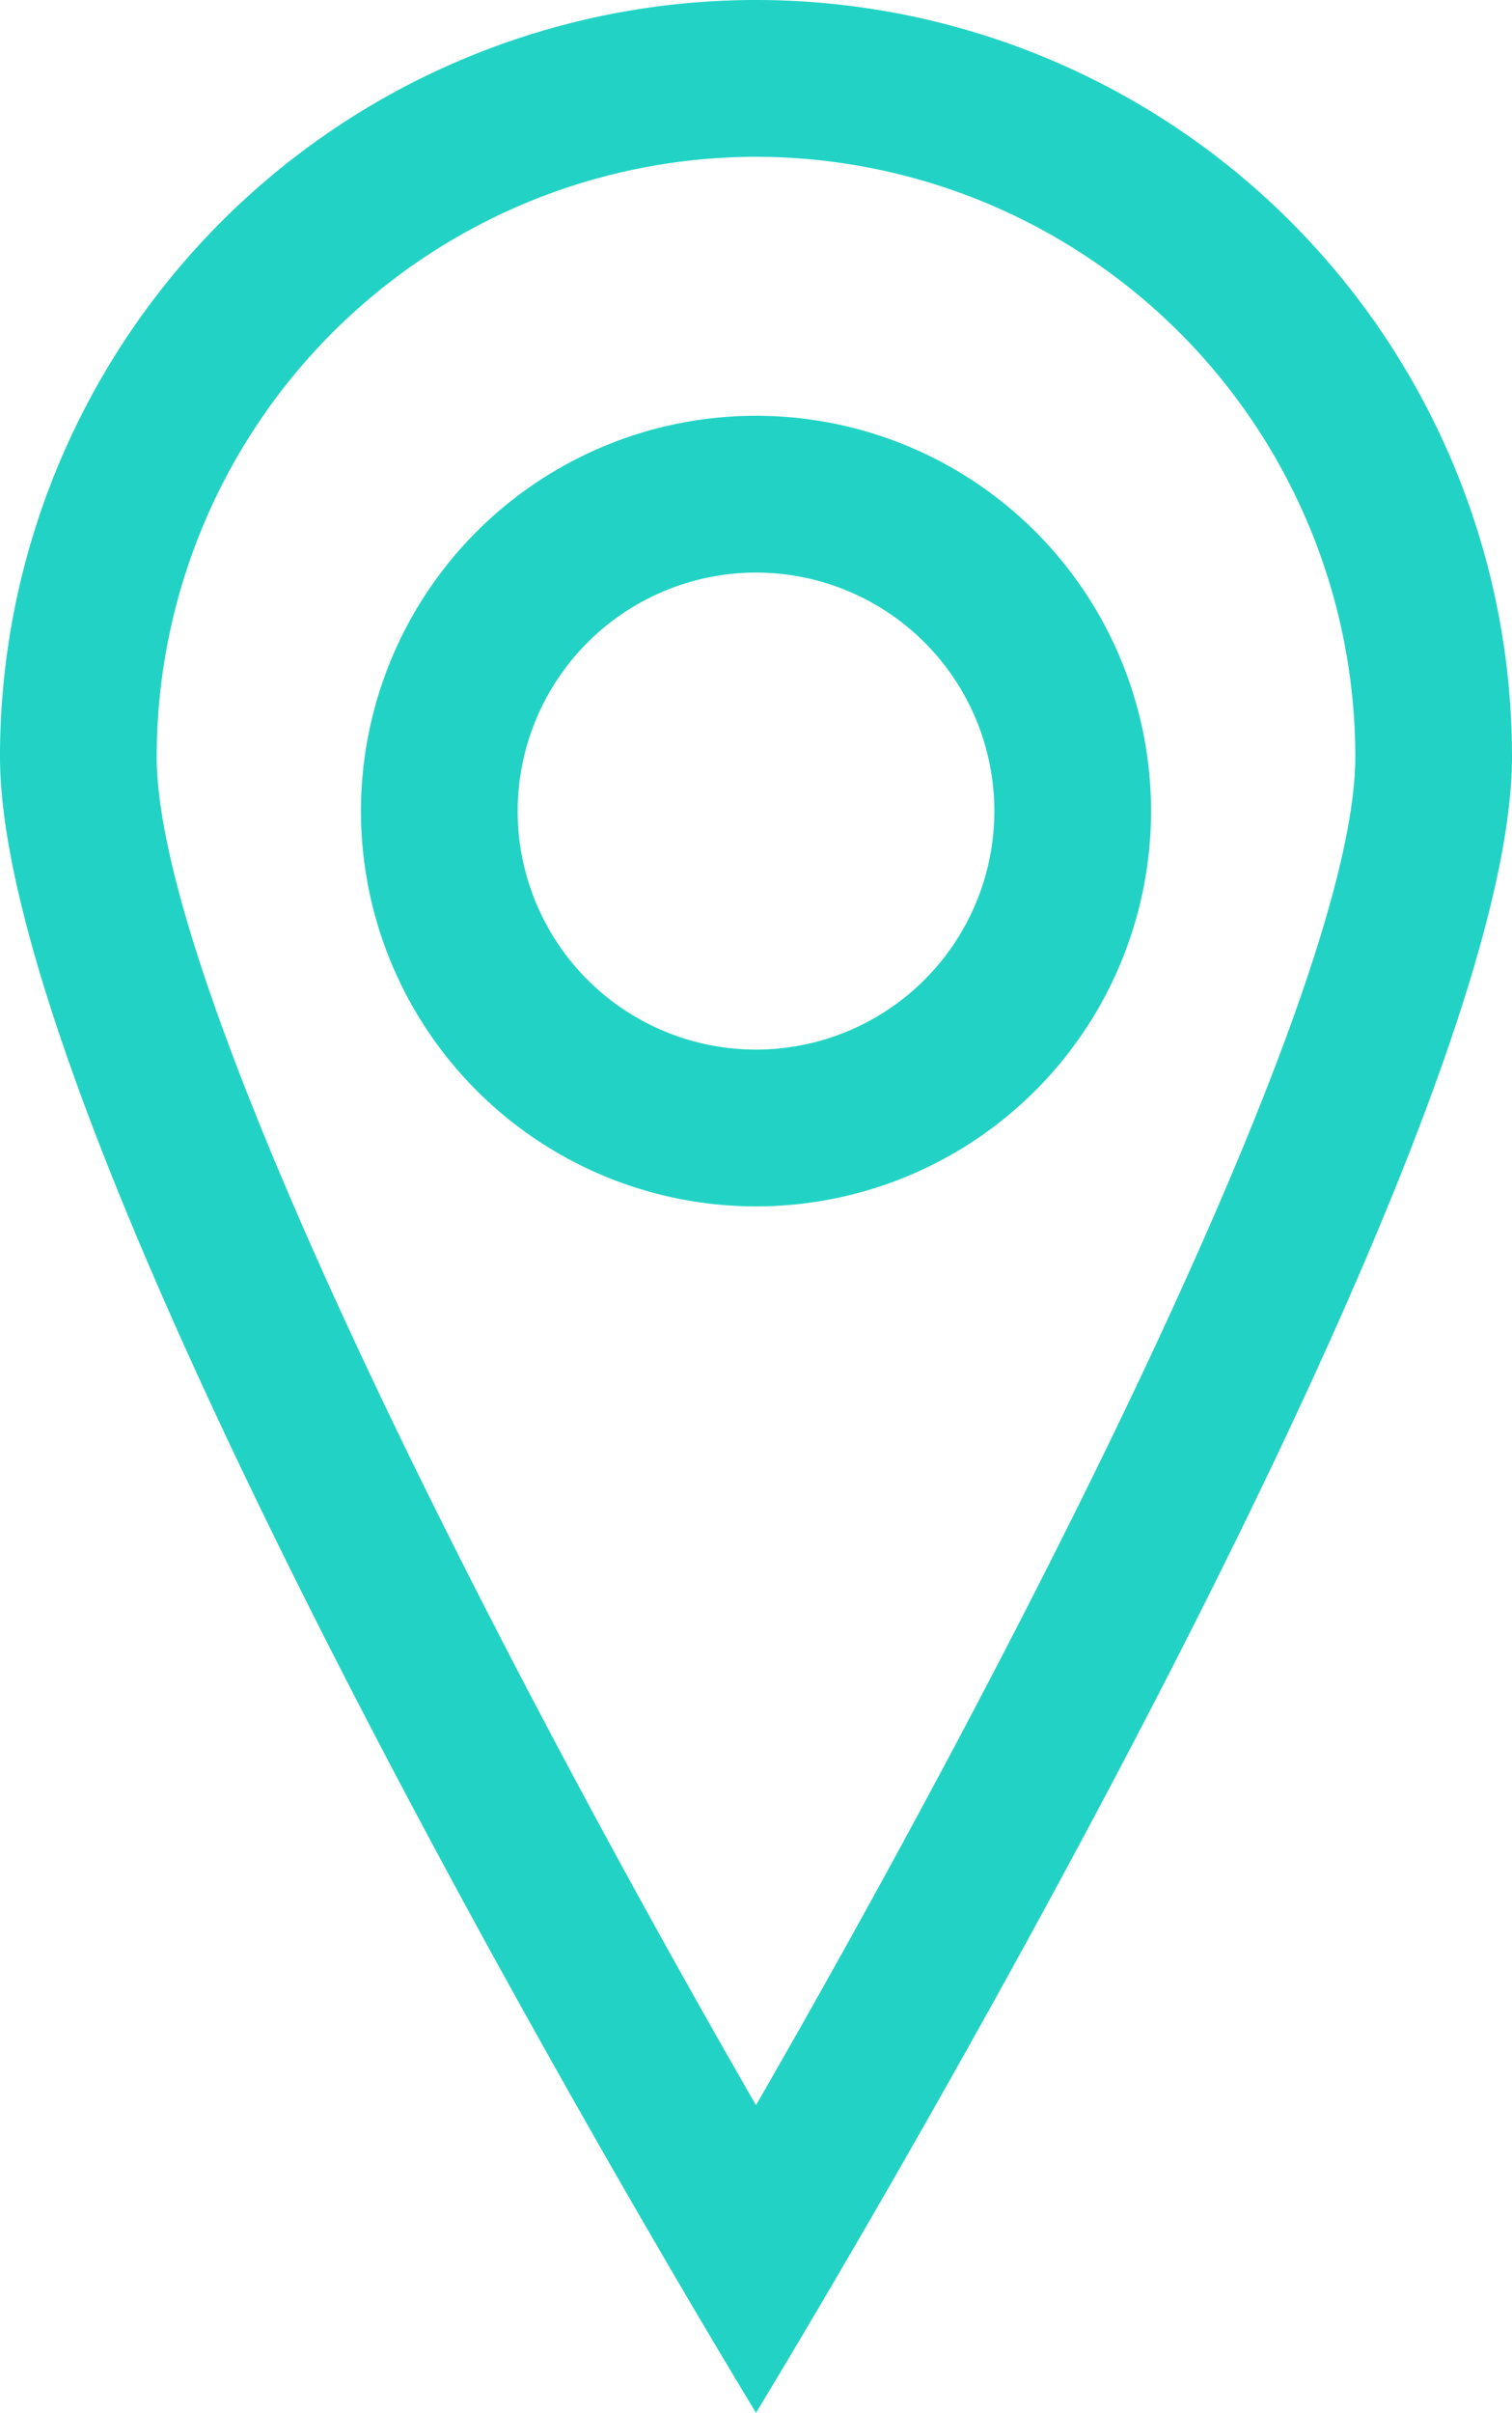
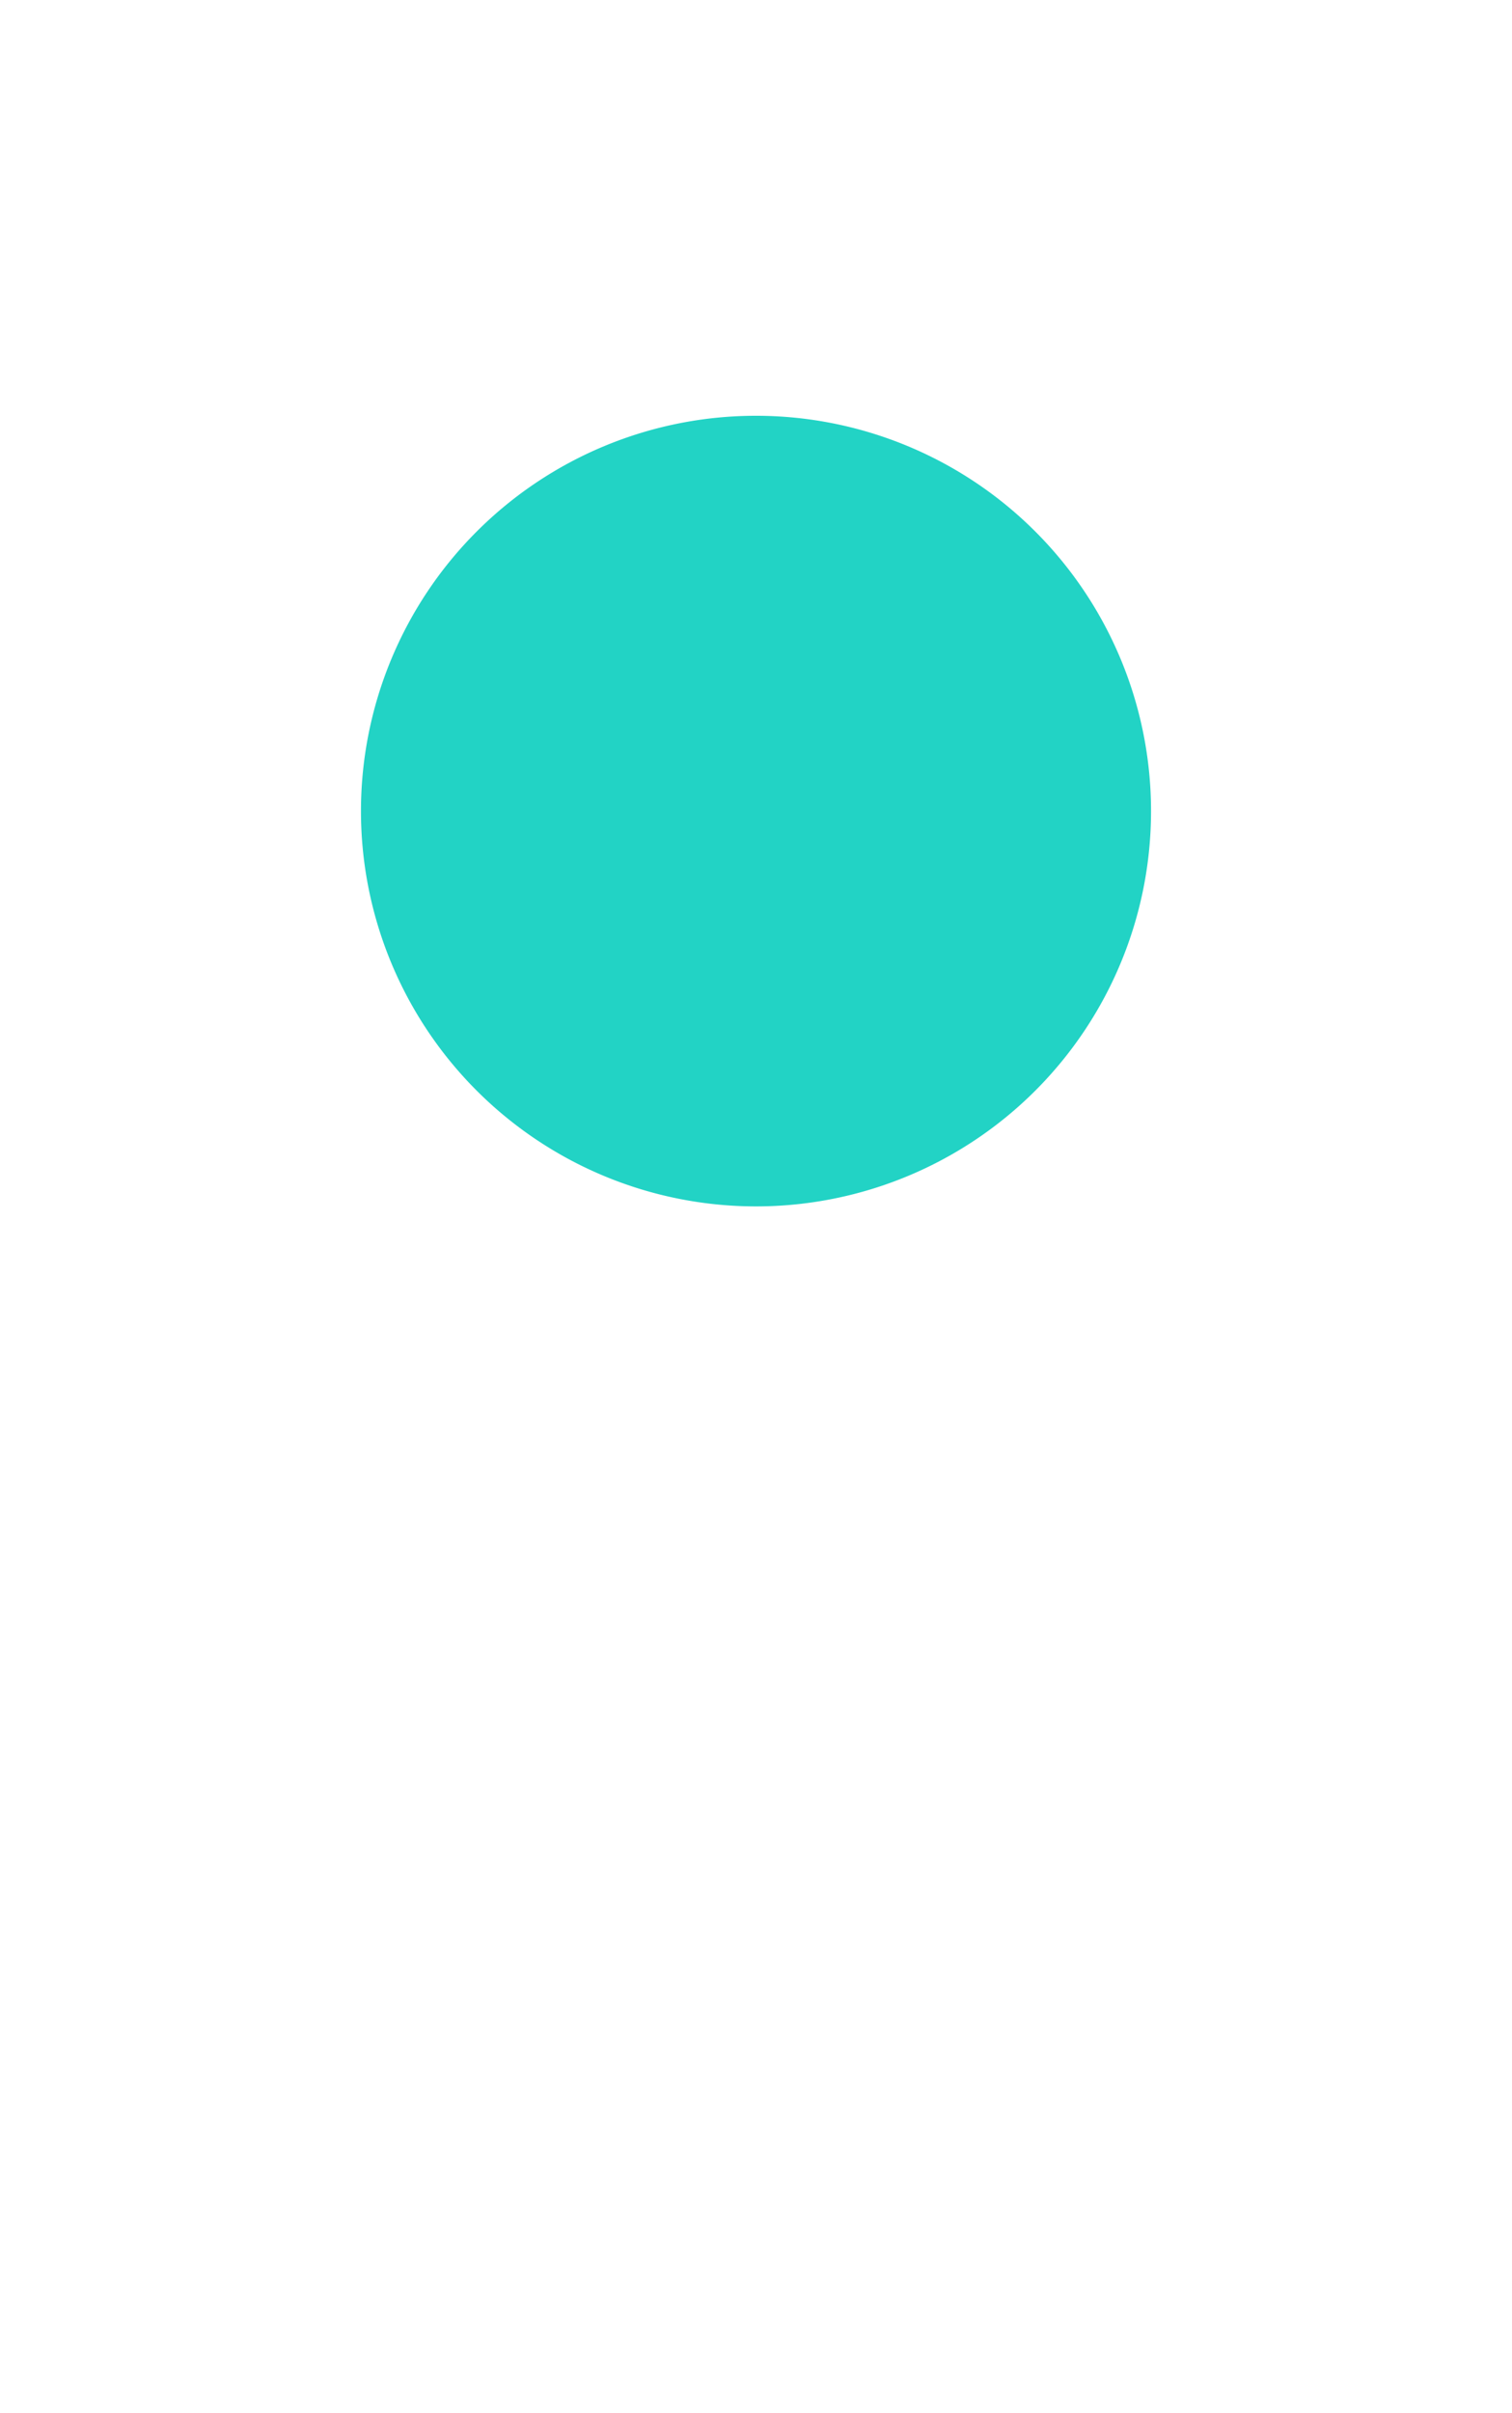
<svg xmlns="http://www.w3.org/2000/svg" width="33.774" height="53.858" viewBox="0 0 33.774 53.858">
  <defs>
    <style>.cls-1{fill:#22d3c5;}</style>
  </defs>
  <title>Ресурс 1</title>
  <g id="Слой_2" data-name="Слой 2">
    <g id="Слой_1-2" data-name="Слой 1">
-       <path class="cls-1" d="M16.887,3.5A13.402,13.402,0,0,1,30.274,16.887c0,5.181-7.309,19.557-13.387,30.105C10.809,36.444,3.5,22.067,3.5,16.887A13.402,13.402,0,0,1,16.887,3.5m0-3.5A16.887,16.887,0,0,0,0,16.887C0,26.213,16.887,53.858,16.887,53.858s16.887-27.645,16.887-36.972A16.887,16.887,0,0,0,16.887,0Z" />
-       <path class="cls-1" d="M16.887,12.781a5.324,5.324,0,1,1-5.324,5.324,5.33,5.33,0,0,1,5.324-5.324m0-3.5a8.824,8.824,0,1,0,8.824,8.824,8.824,8.824,0,0,0-8.824-8.824Z" />
+       <path class="cls-1" d="M16.887,12.781m0-3.5a8.824,8.824,0,1,0,8.824,8.824,8.824,8.824,0,0,0-8.824-8.824Z" />
    </g>
  </g>
</svg>